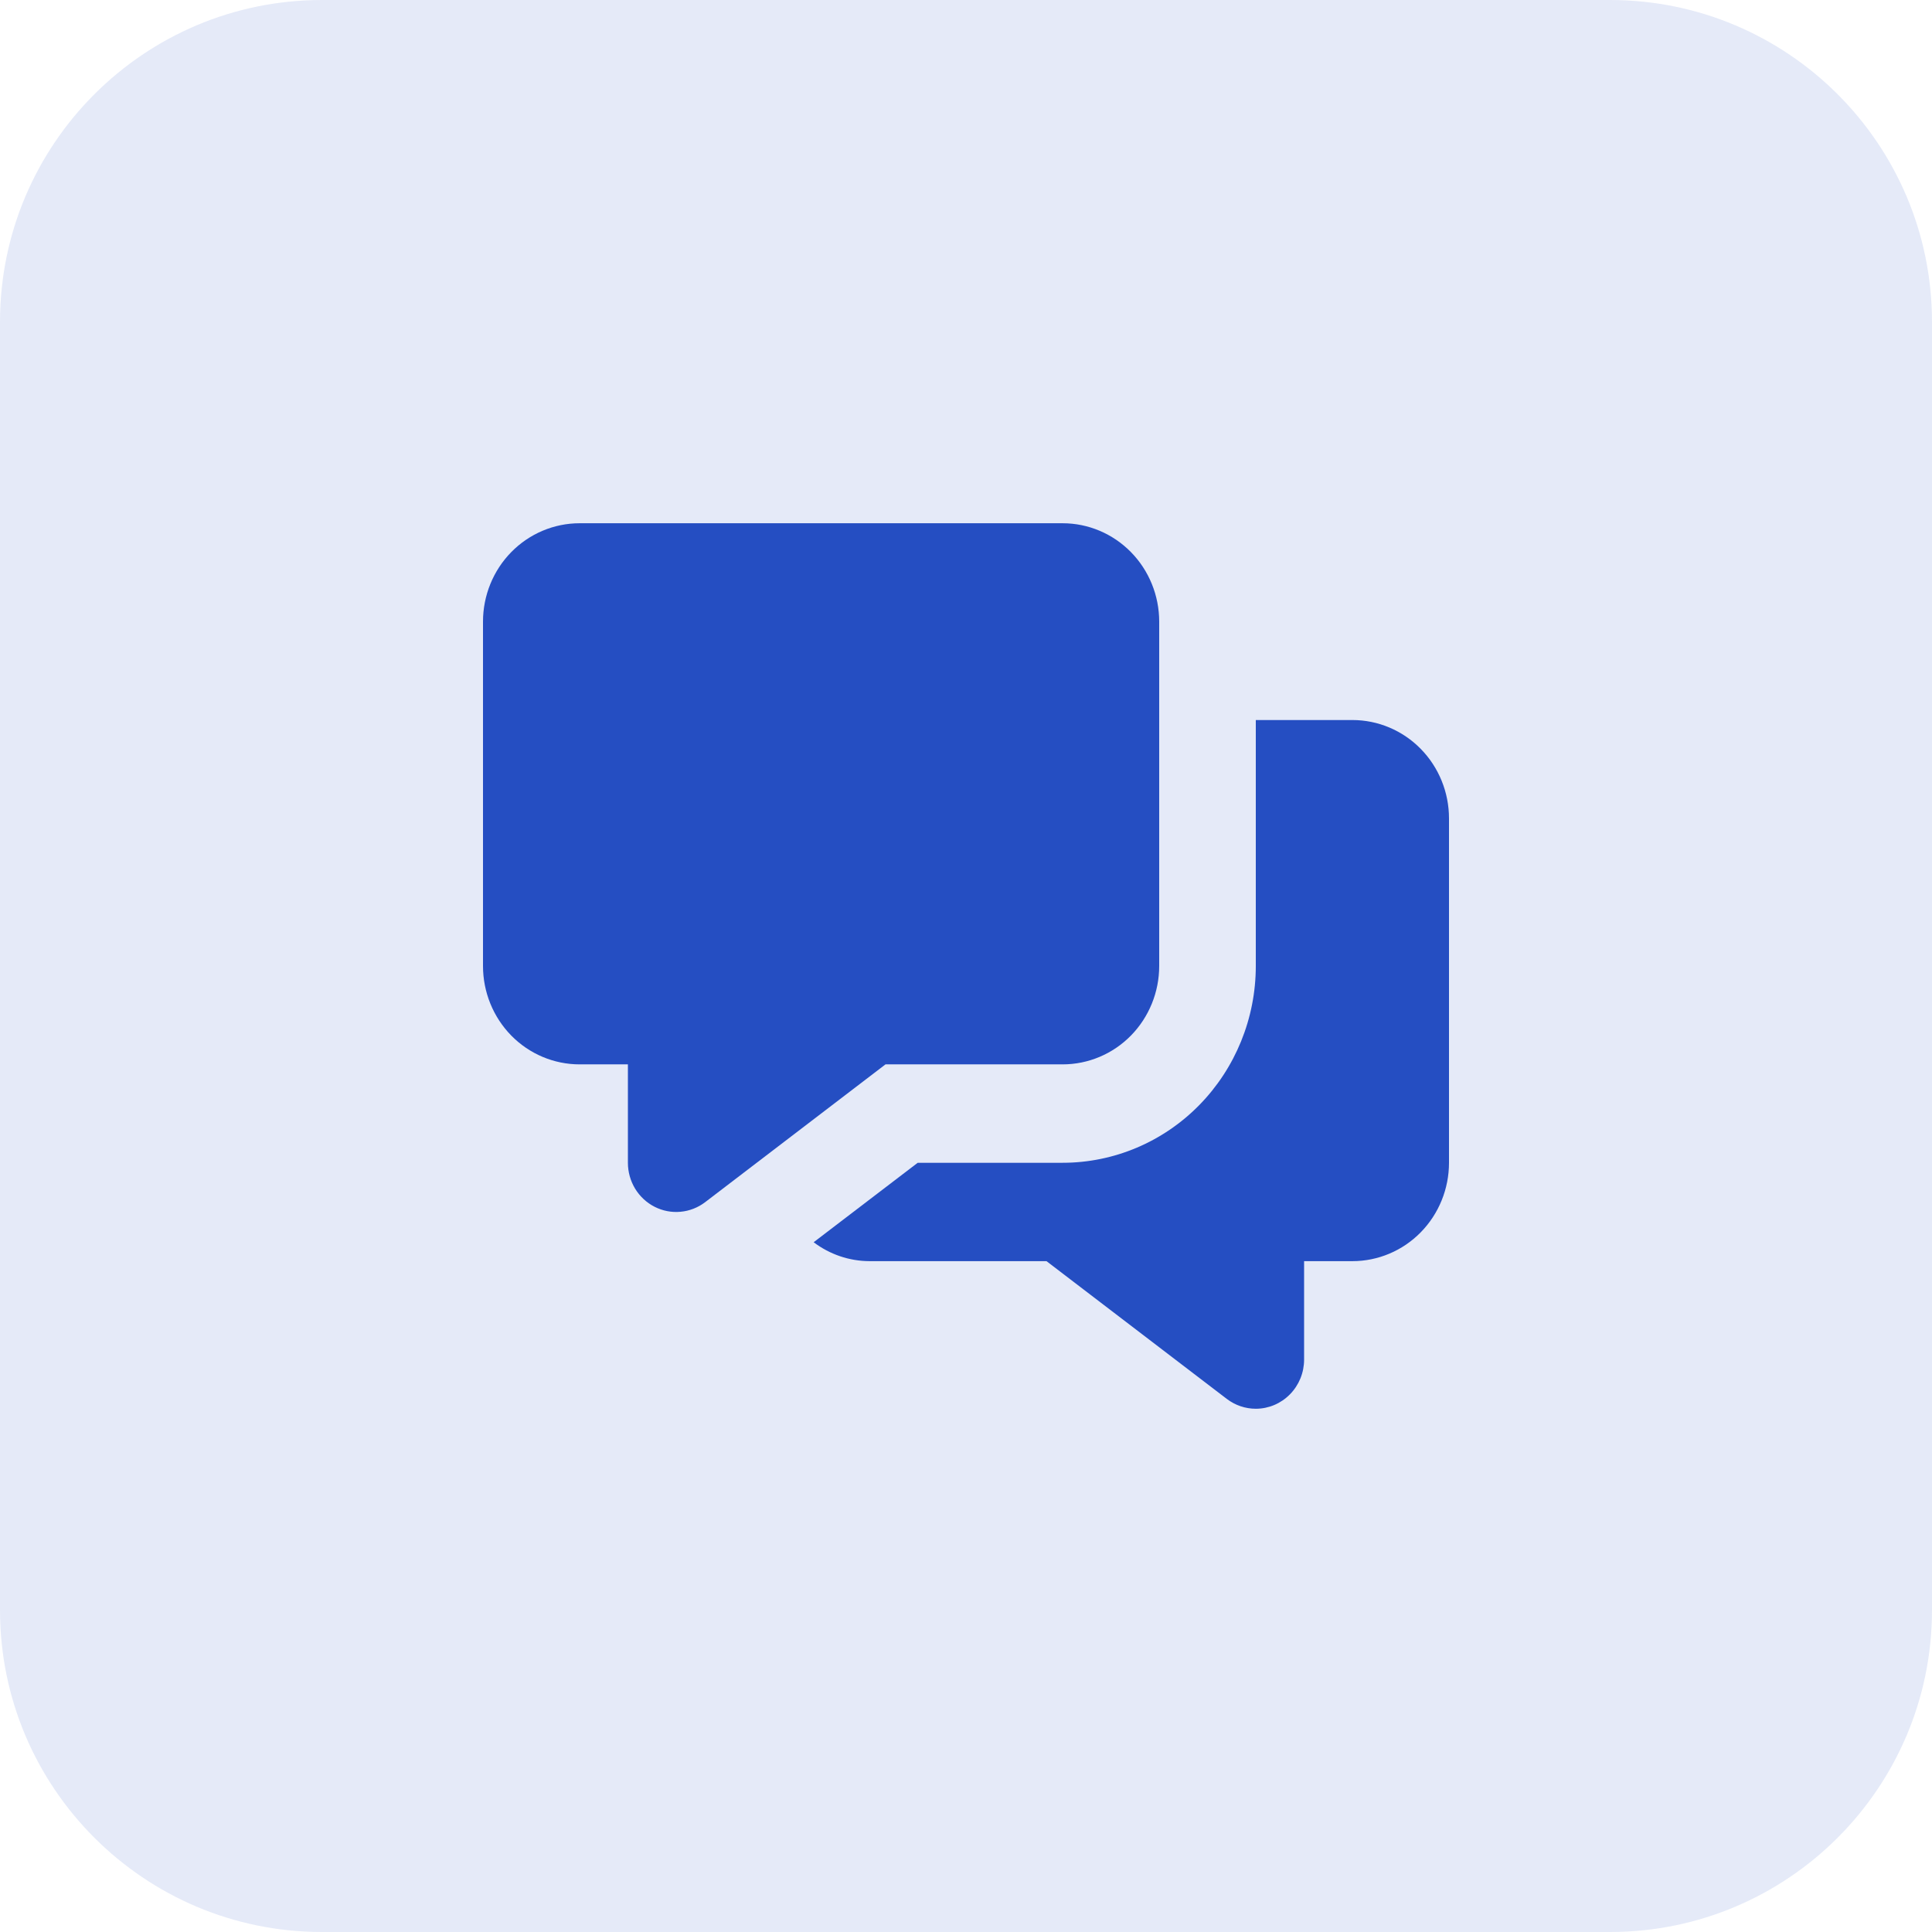
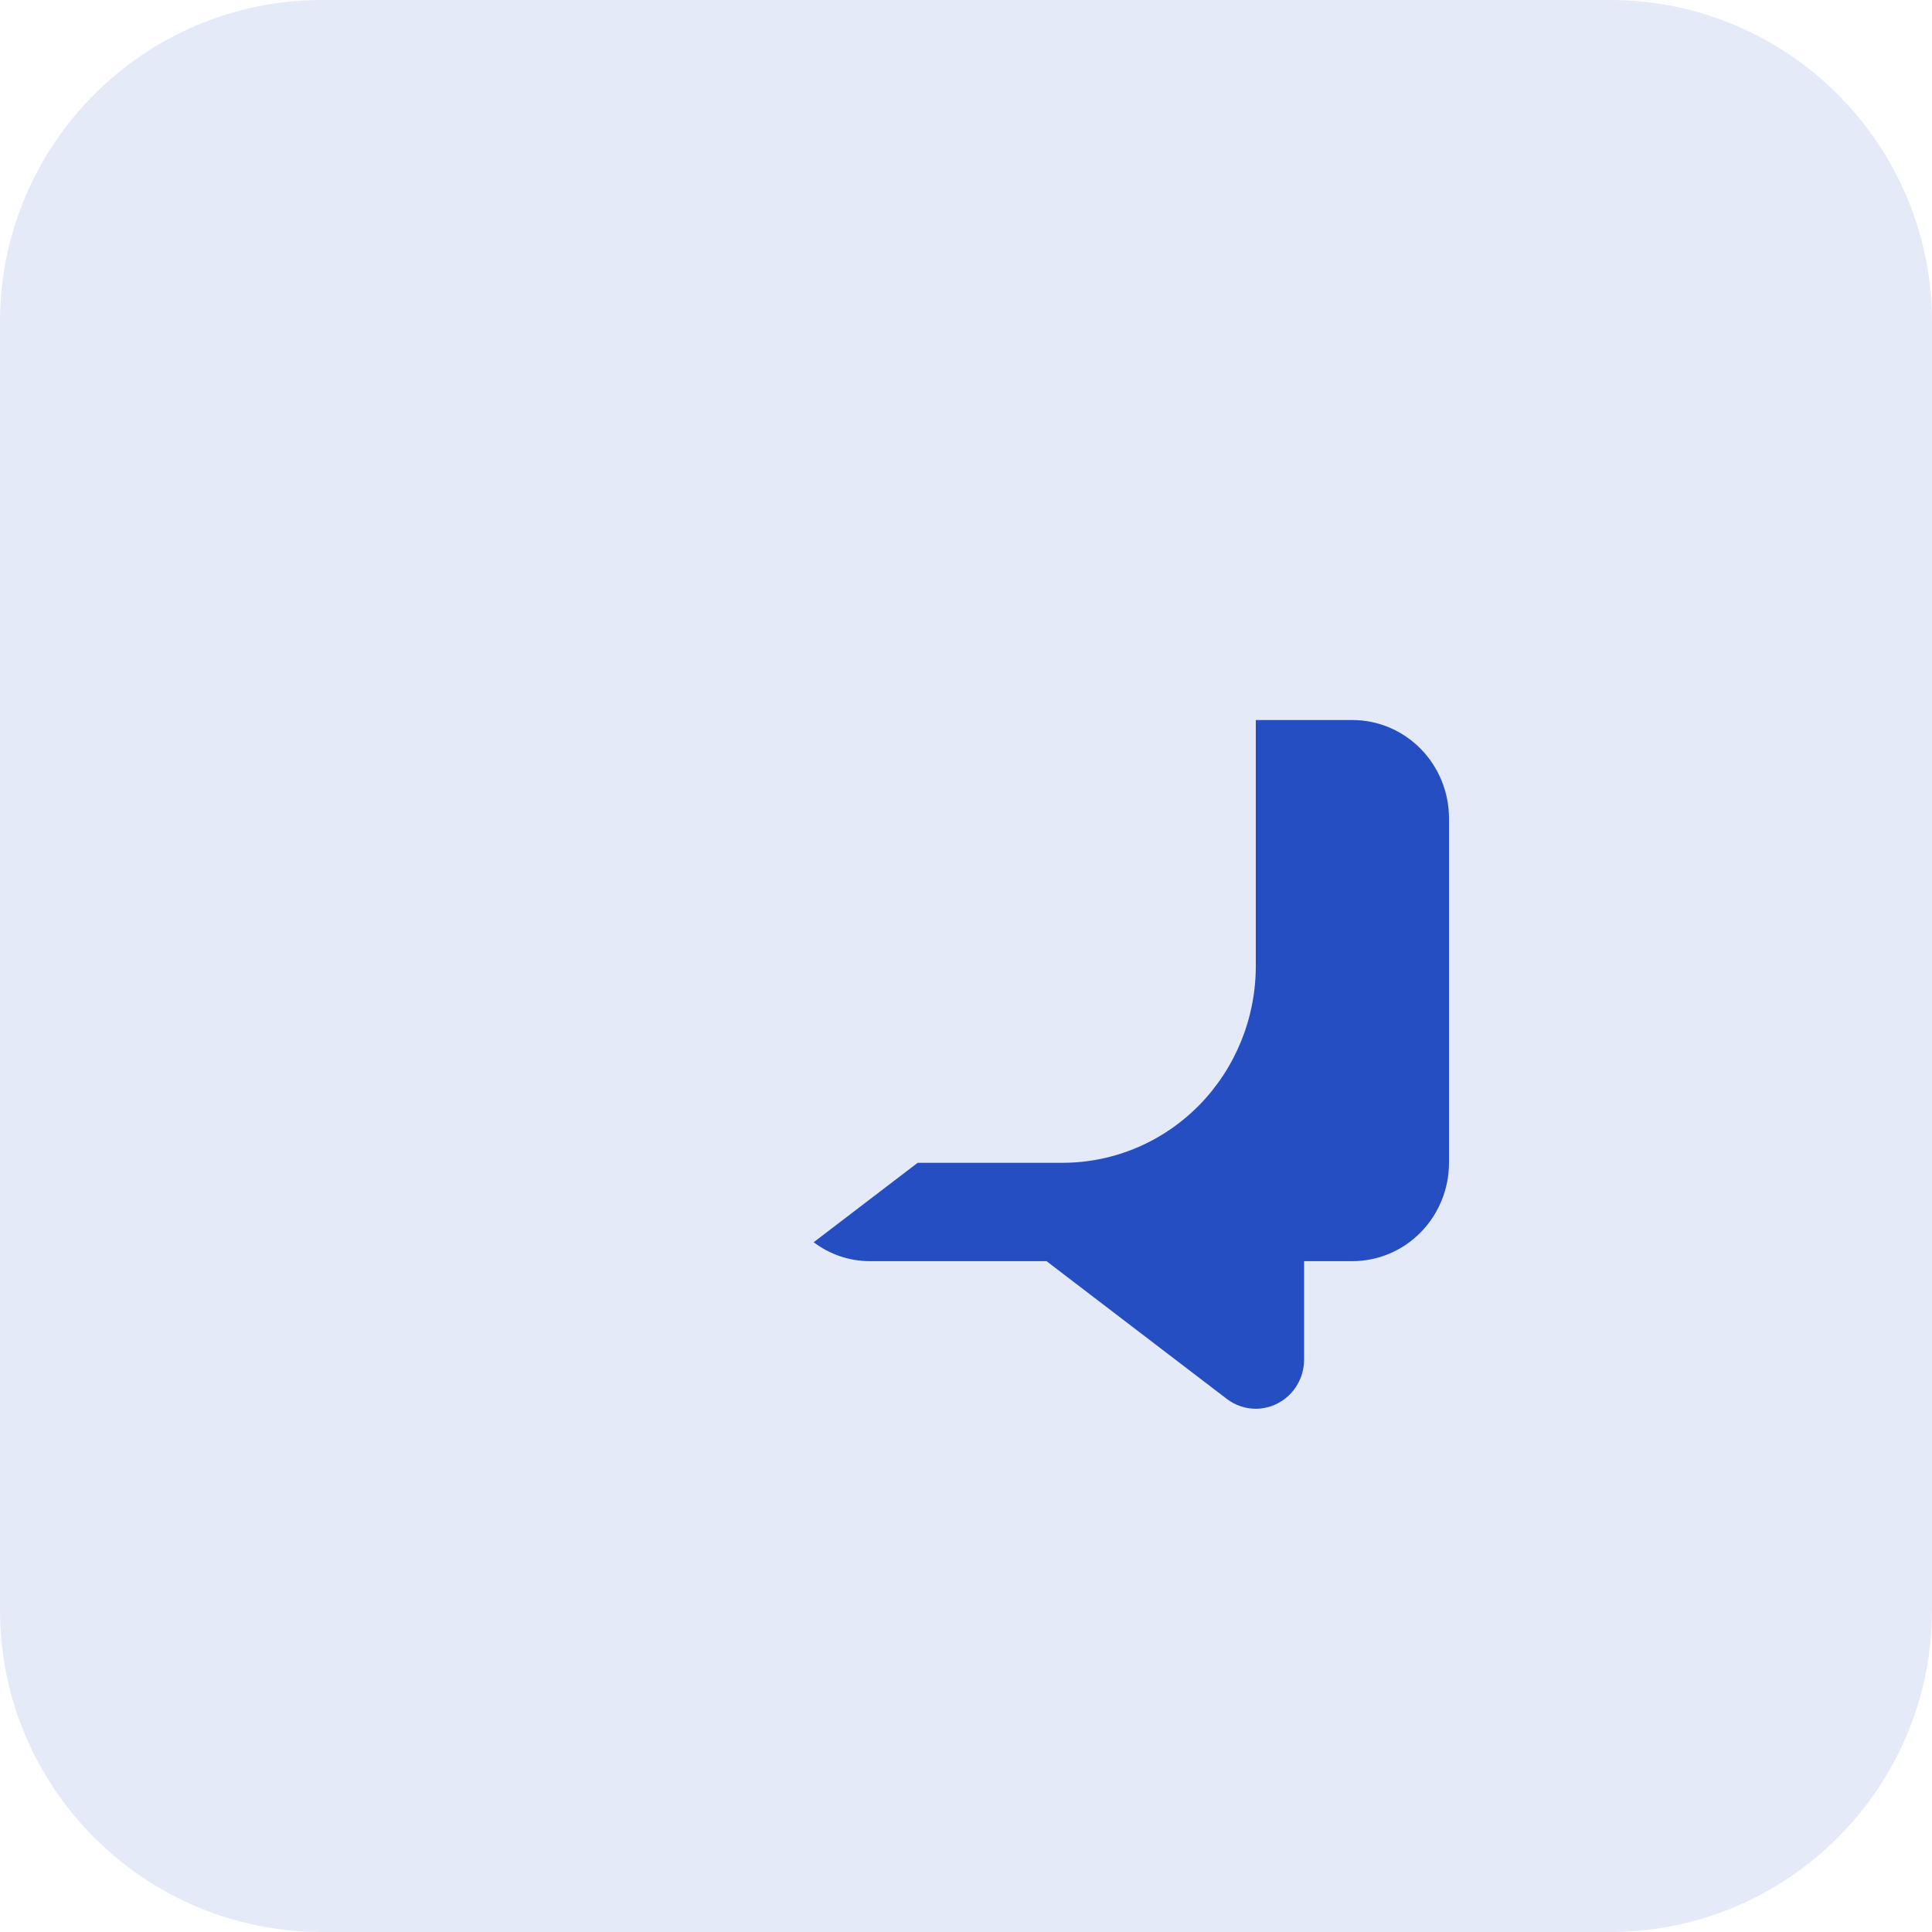
<svg xmlns="http://www.w3.org/2000/svg" width="48" height="48" viewBox="0 0 48 48" fill="none">
  <path d="M0 8C0 3.582 3.582 0 8 0H40C44.418 0 48 3.582 48 8V40C48 44.418 44.418 48 40 48H8C3.582 48 0 44.418 0 40V8Z" fill="#254EC2" fill-opacity="0.12" />
  <path d="M33.6 17.889H31.2V24C31.2 25.297 30.694 26.54 29.794 27.457C28.894 28.374 27.673 28.889 26.4 28.889H22.8L20.215 30.863C20.616 31.166 21.101 31.331 21.6 31.333H26L30.48 34.756C30.688 34.914 30.94 35 31.2 35C31.518 35 31.823 34.871 32.048 34.642C32.274 34.413 32.4 34.102 32.4 33.778V31.333H33.6C34.236 31.333 34.847 31.076 35.297 30.617C35.747 30.159 36 29.537 36 28.889V20.333C36 19.685 35.747 19.063 35.297 18.605C34.847 18.146 34.236 17.889 33.6 17.889Z" fill="#254EC2" />
-   <path d="M26.4 13H14.4C13.764 13 13.153 13.258 12.703 13.716C12.253 14.174 12 14.796 12 15.444V24C12 24.648 12.253 25.27 12.703 25.729C13.153 26.187 13.764 26.444 14.4 26.444H15.6V28.889C15.6 29.116 15.662 29.338 15.779 29.532C15.896 29.724 16.064 29.881 16.263 29.982C16.463 30.084 16.686 30.127 16.908 30.106C17.13 30.086 17.342 30.003 17.52 29.867L22 26.444H26.4C27.037 26.444 27.647 26.187 28.097 25.729C28.547 25.27 28.8 24.648 28.8 24V15.444C28.8 14.796 28.547 14.174 28.097 13.716C27.647 13.258 27.037 13 26.4 13Z" fill="#254EC2" />
</svg>